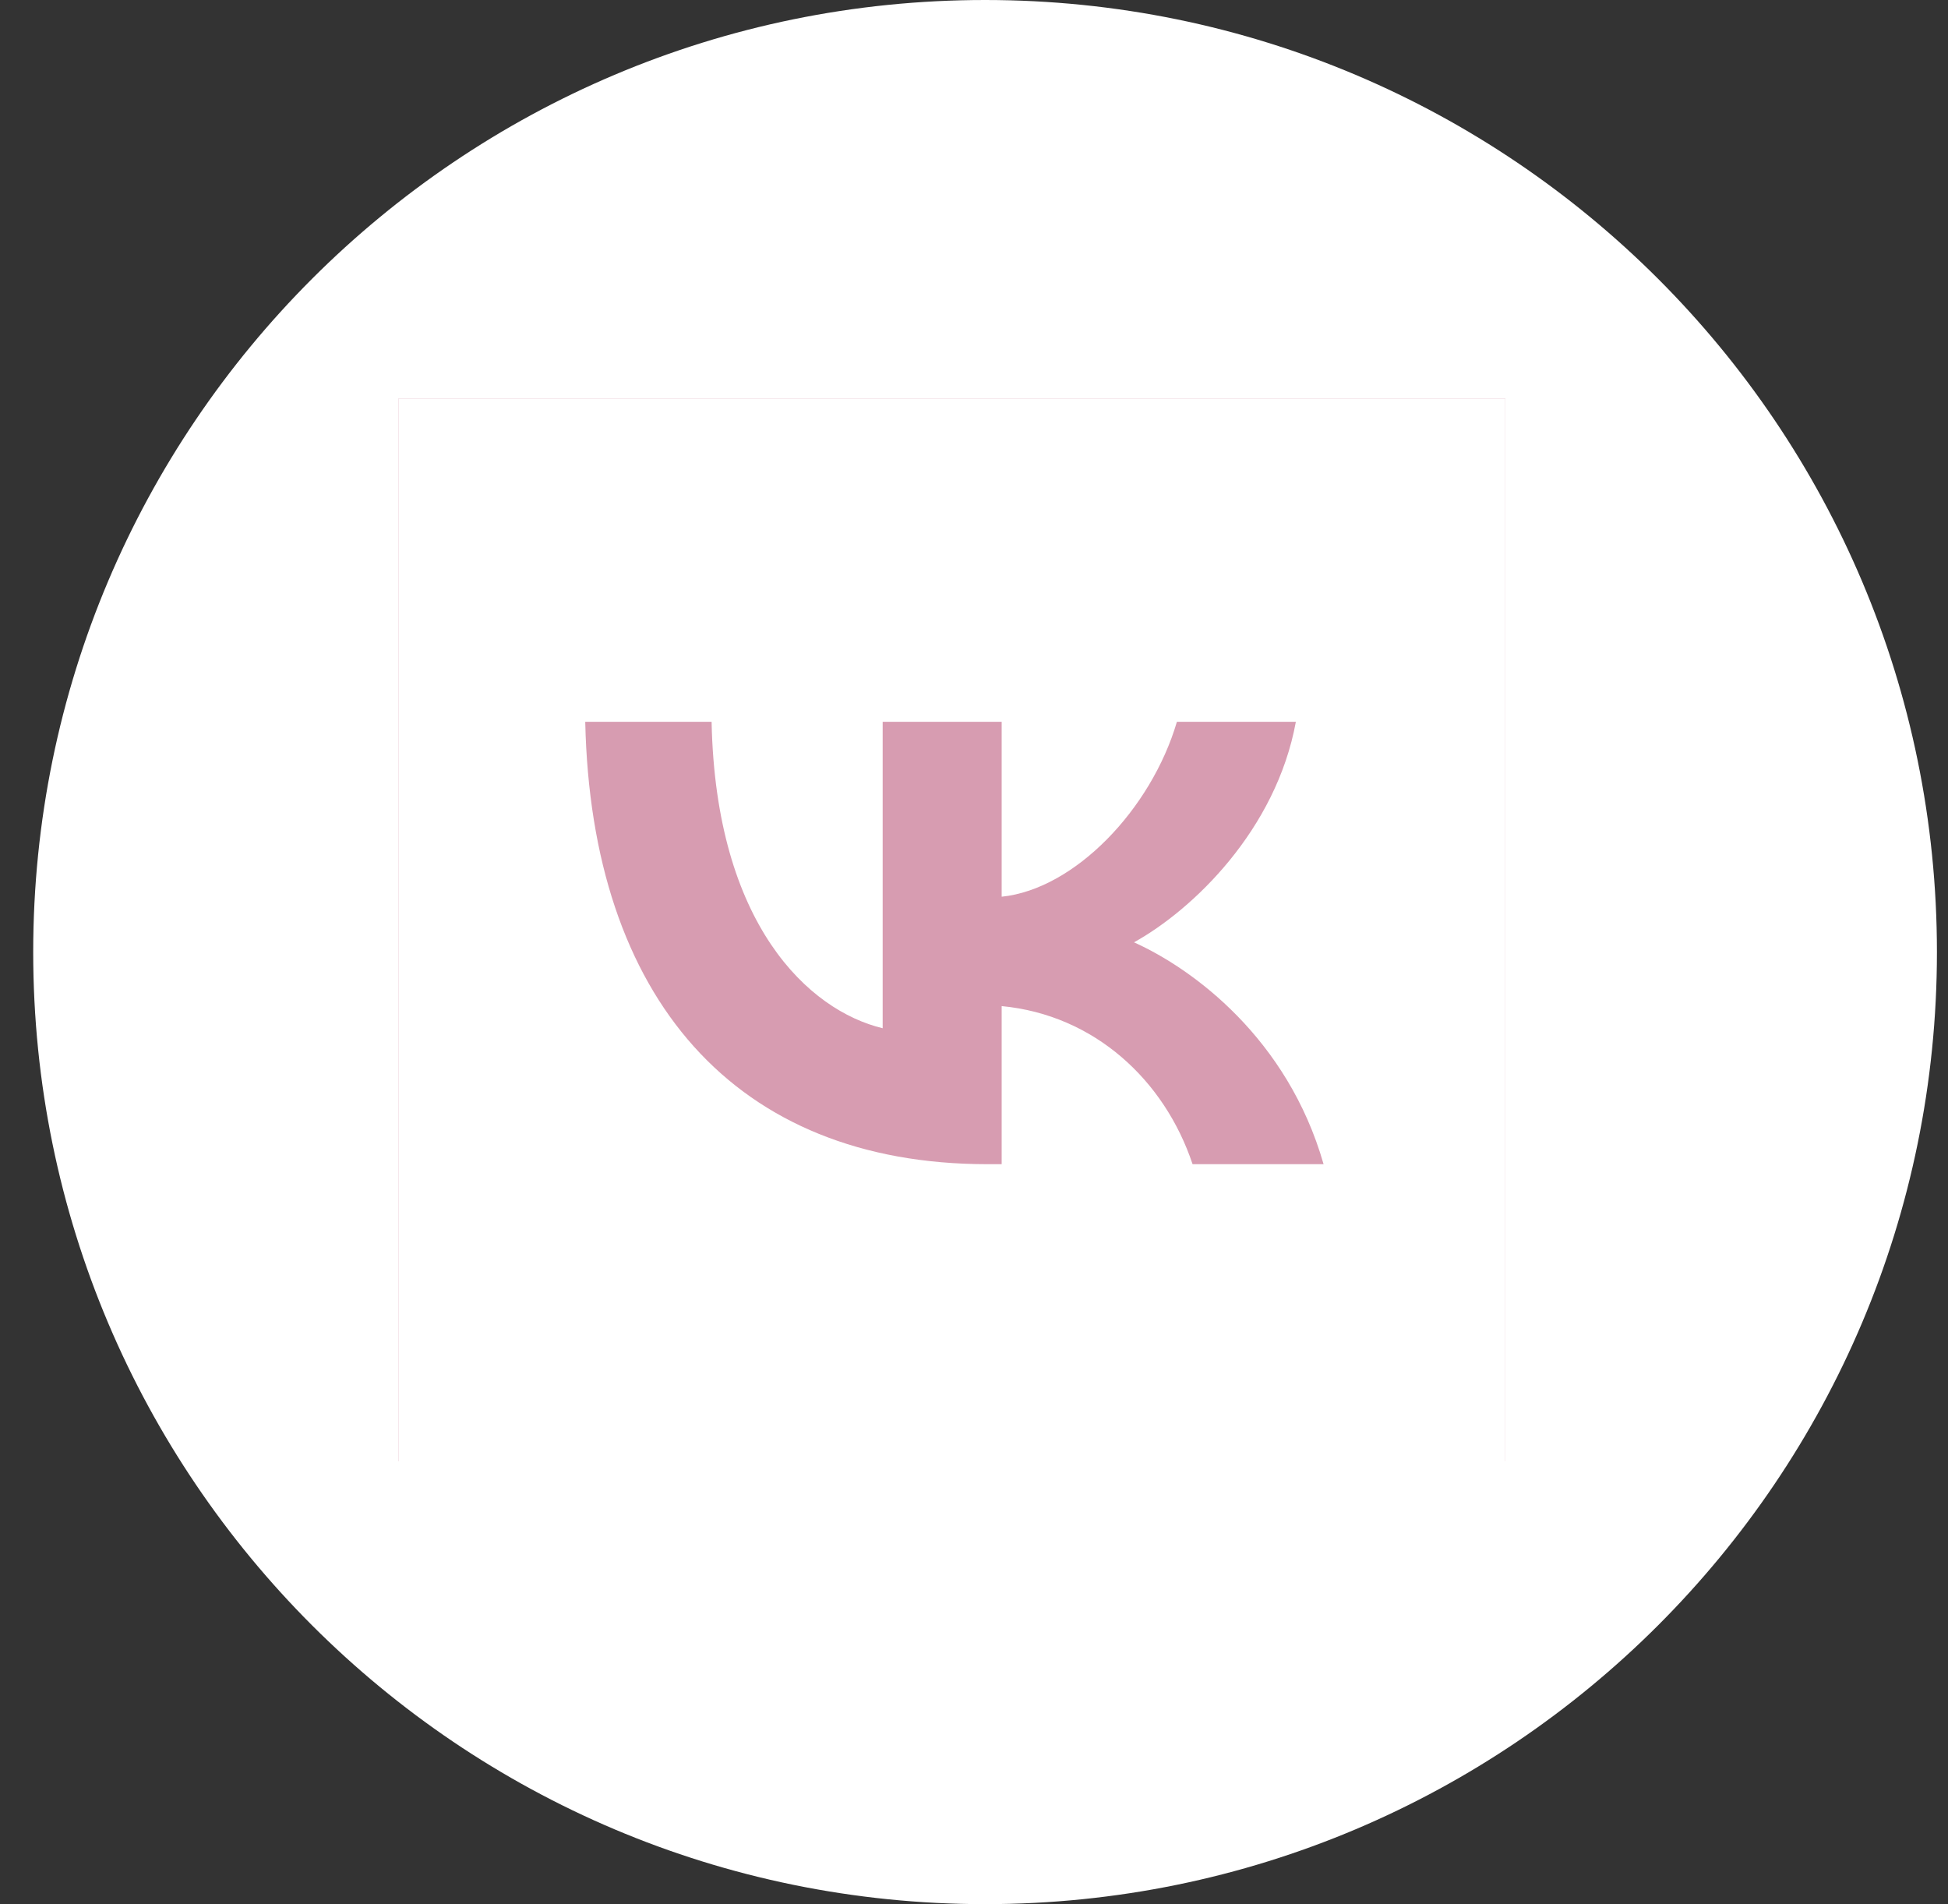
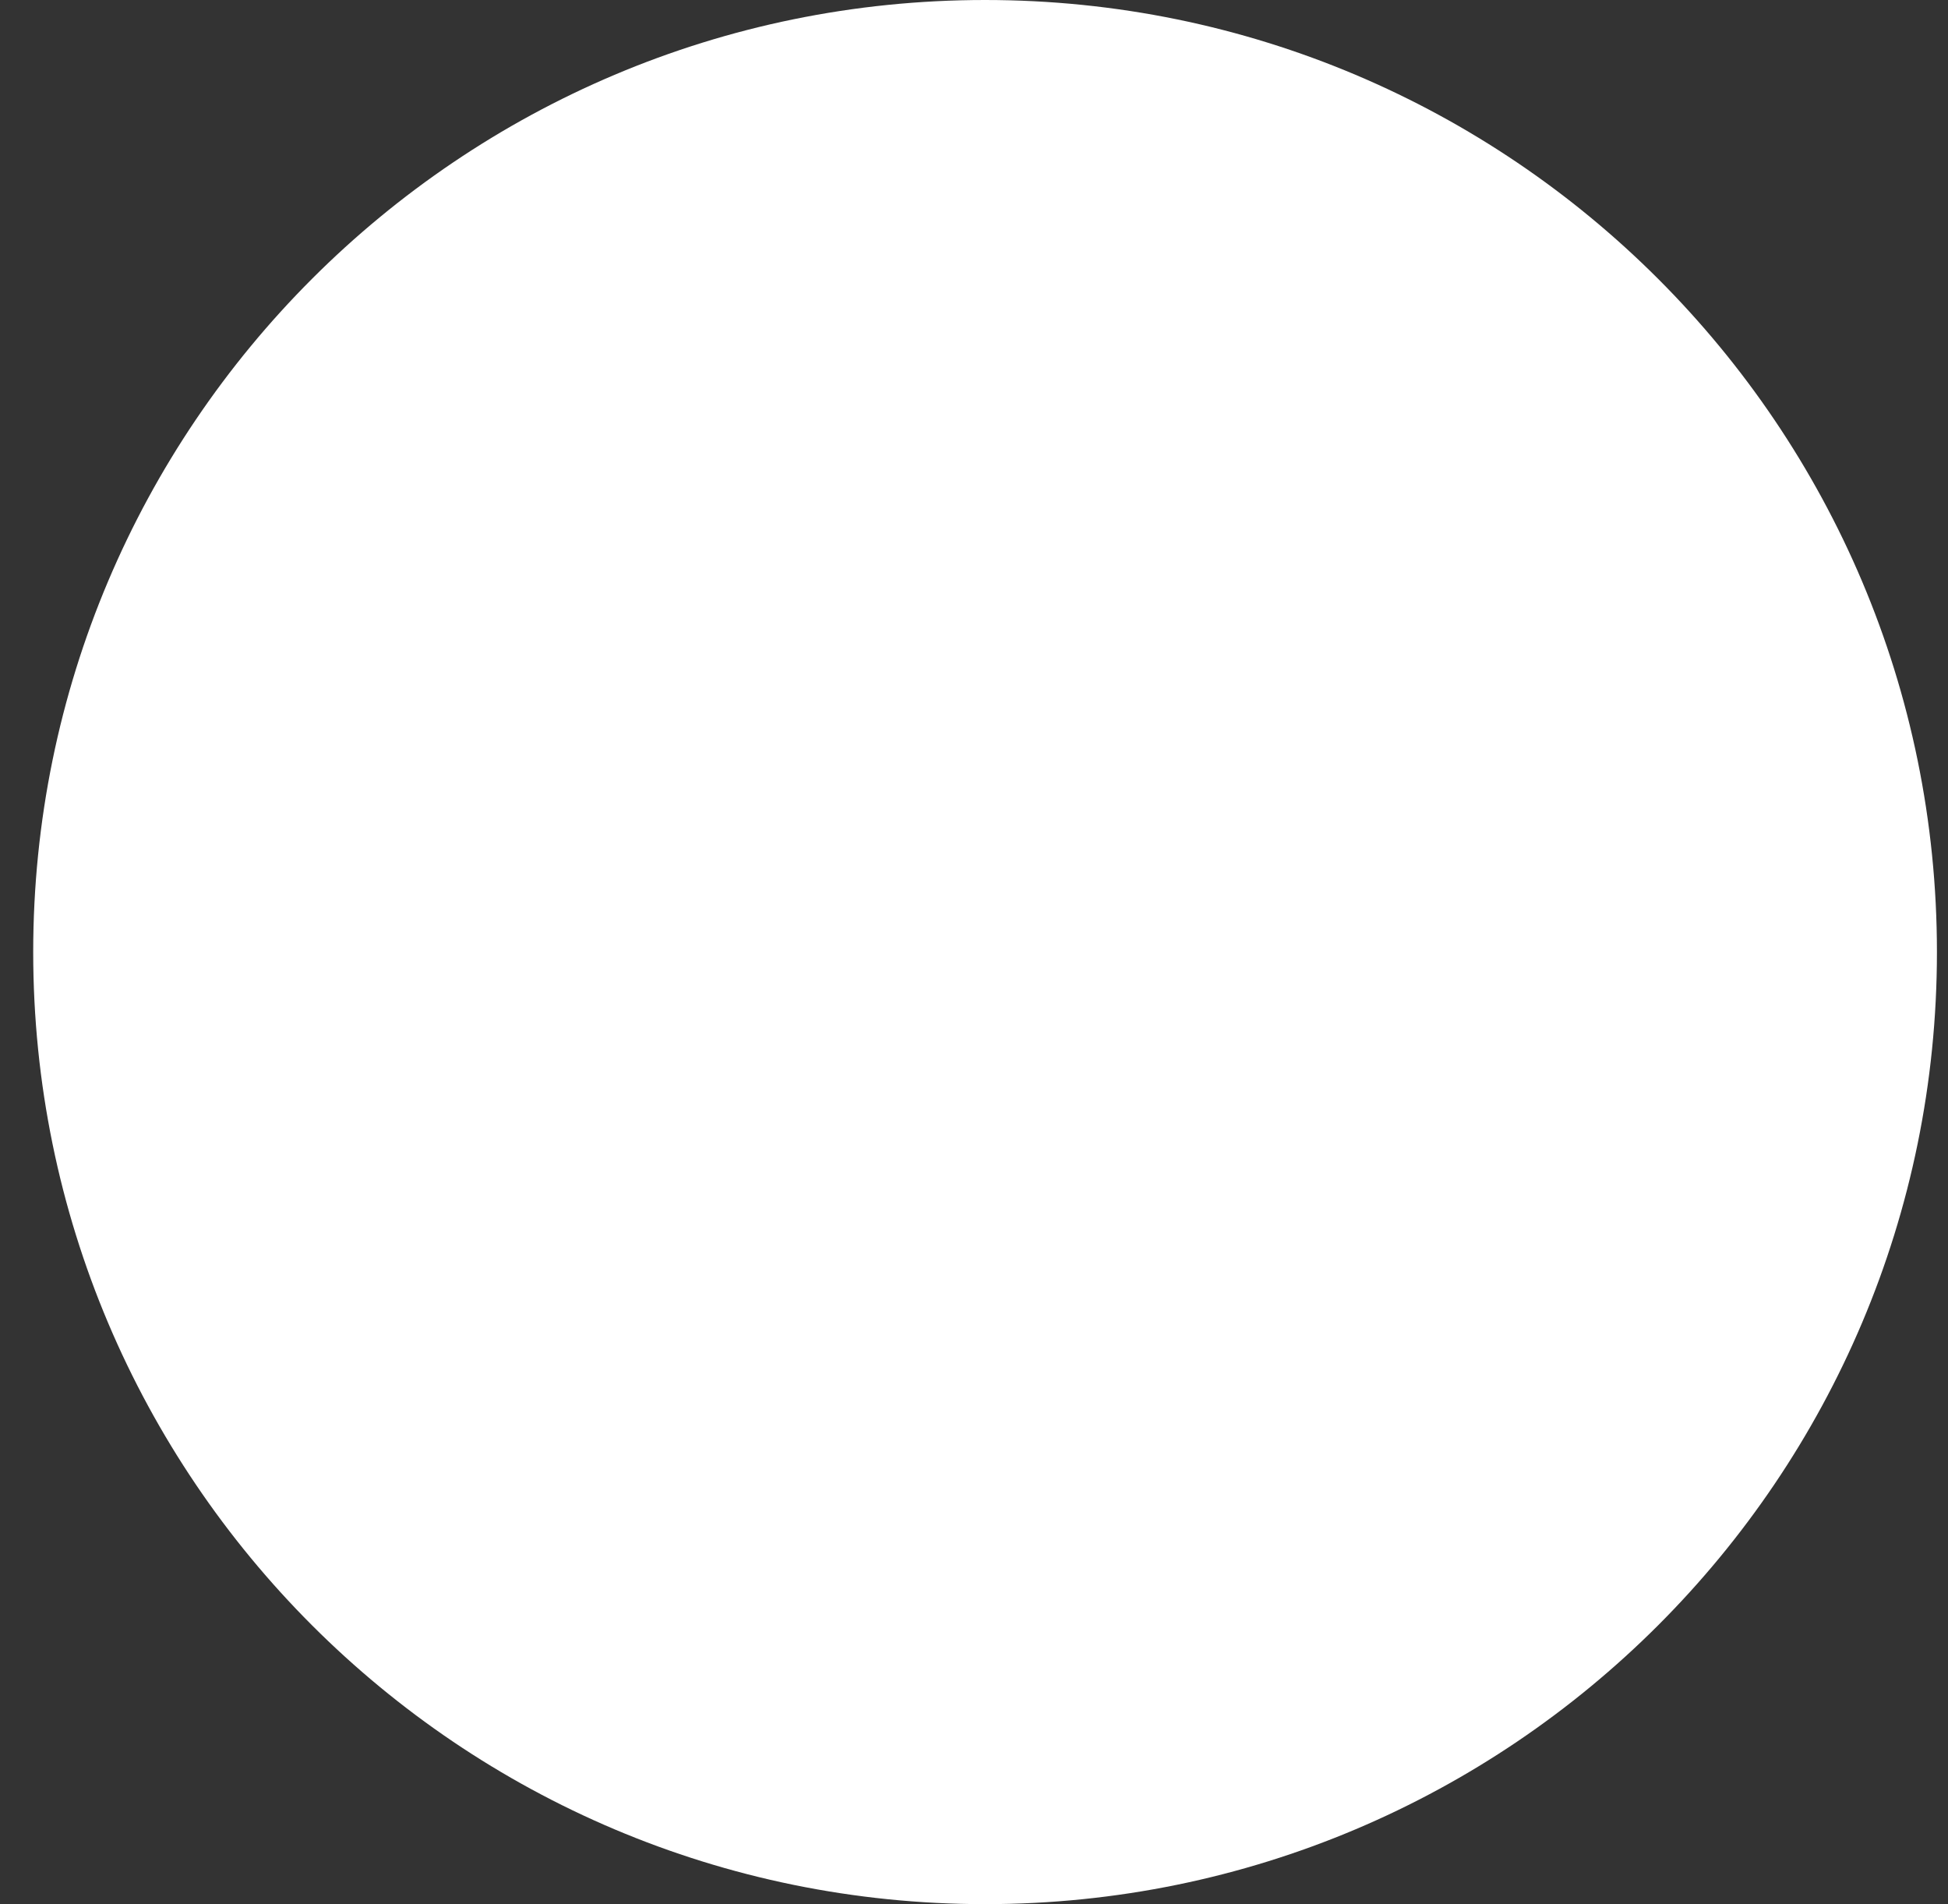
<svg xmlns="http://www.w3.org/2000/svg" width="44" height="43" viewBox="0 0 44 43" fill="none">
  <rect x="0" y="0" width="44" height="43" fill="#333333" stroke="none" />
  <path d="M43.75 21.5C43.75 33.374 34.124 43 22.25 43C10.376 43 0.75 33.374 0.75 21.5C0.75 9.626 10.376 0 22.25 0C34.124 0 43.75 9.626 43.75 21.5Z" fill="white" />
  <g clip-path="url(#clip0_250_44)">
-     <rect width="25" height="24" transform="translate(9 9)" fill="#D79CB1" />
    <path fill-rule="evenodd" clip-rule="evenodd" d="M7.53 9C5.772 10.687 9 15.09 9 20.52V21.48C9 26.911 6.508 31.313 8.265 33C10.022 34.687 15.343 33 21 33H22C27.657 33 32.978 34.687 34.735 33C36.492 31.313 34 26.911 34 21.48V20.52C34 15.09 35.757 10.687 34 9C32.242 7.313 27.657 9 22 9H21C15.343 9 9.287 7.313 7.53 9ZM13.219 16.3C13.354 22.54 16.604 26.29 22.302 26.29H22.625V22.72C24.719 22.92 26.302 24.39 26.937 26.29H29.896C29.083 23.45 26.948 21.88 25.614 21.28C26.948 20.54 28.823 18.74 29.27 16.3H26.583C26 18.28 24.271 20.08 22.625 20.25V16.3H19.937V23.22C18.27 22.82 16.166 20.88 16.073 16.3H13.219Z" fill="white" />
  </g>
  <defs>
    <clipPath id="clip0_250_44">
-       <rect width="25" height="24" fill="white" transform="translate(9 9)" />
-     </clipPath>
+       </clipPath>
  </defs>
</svg>